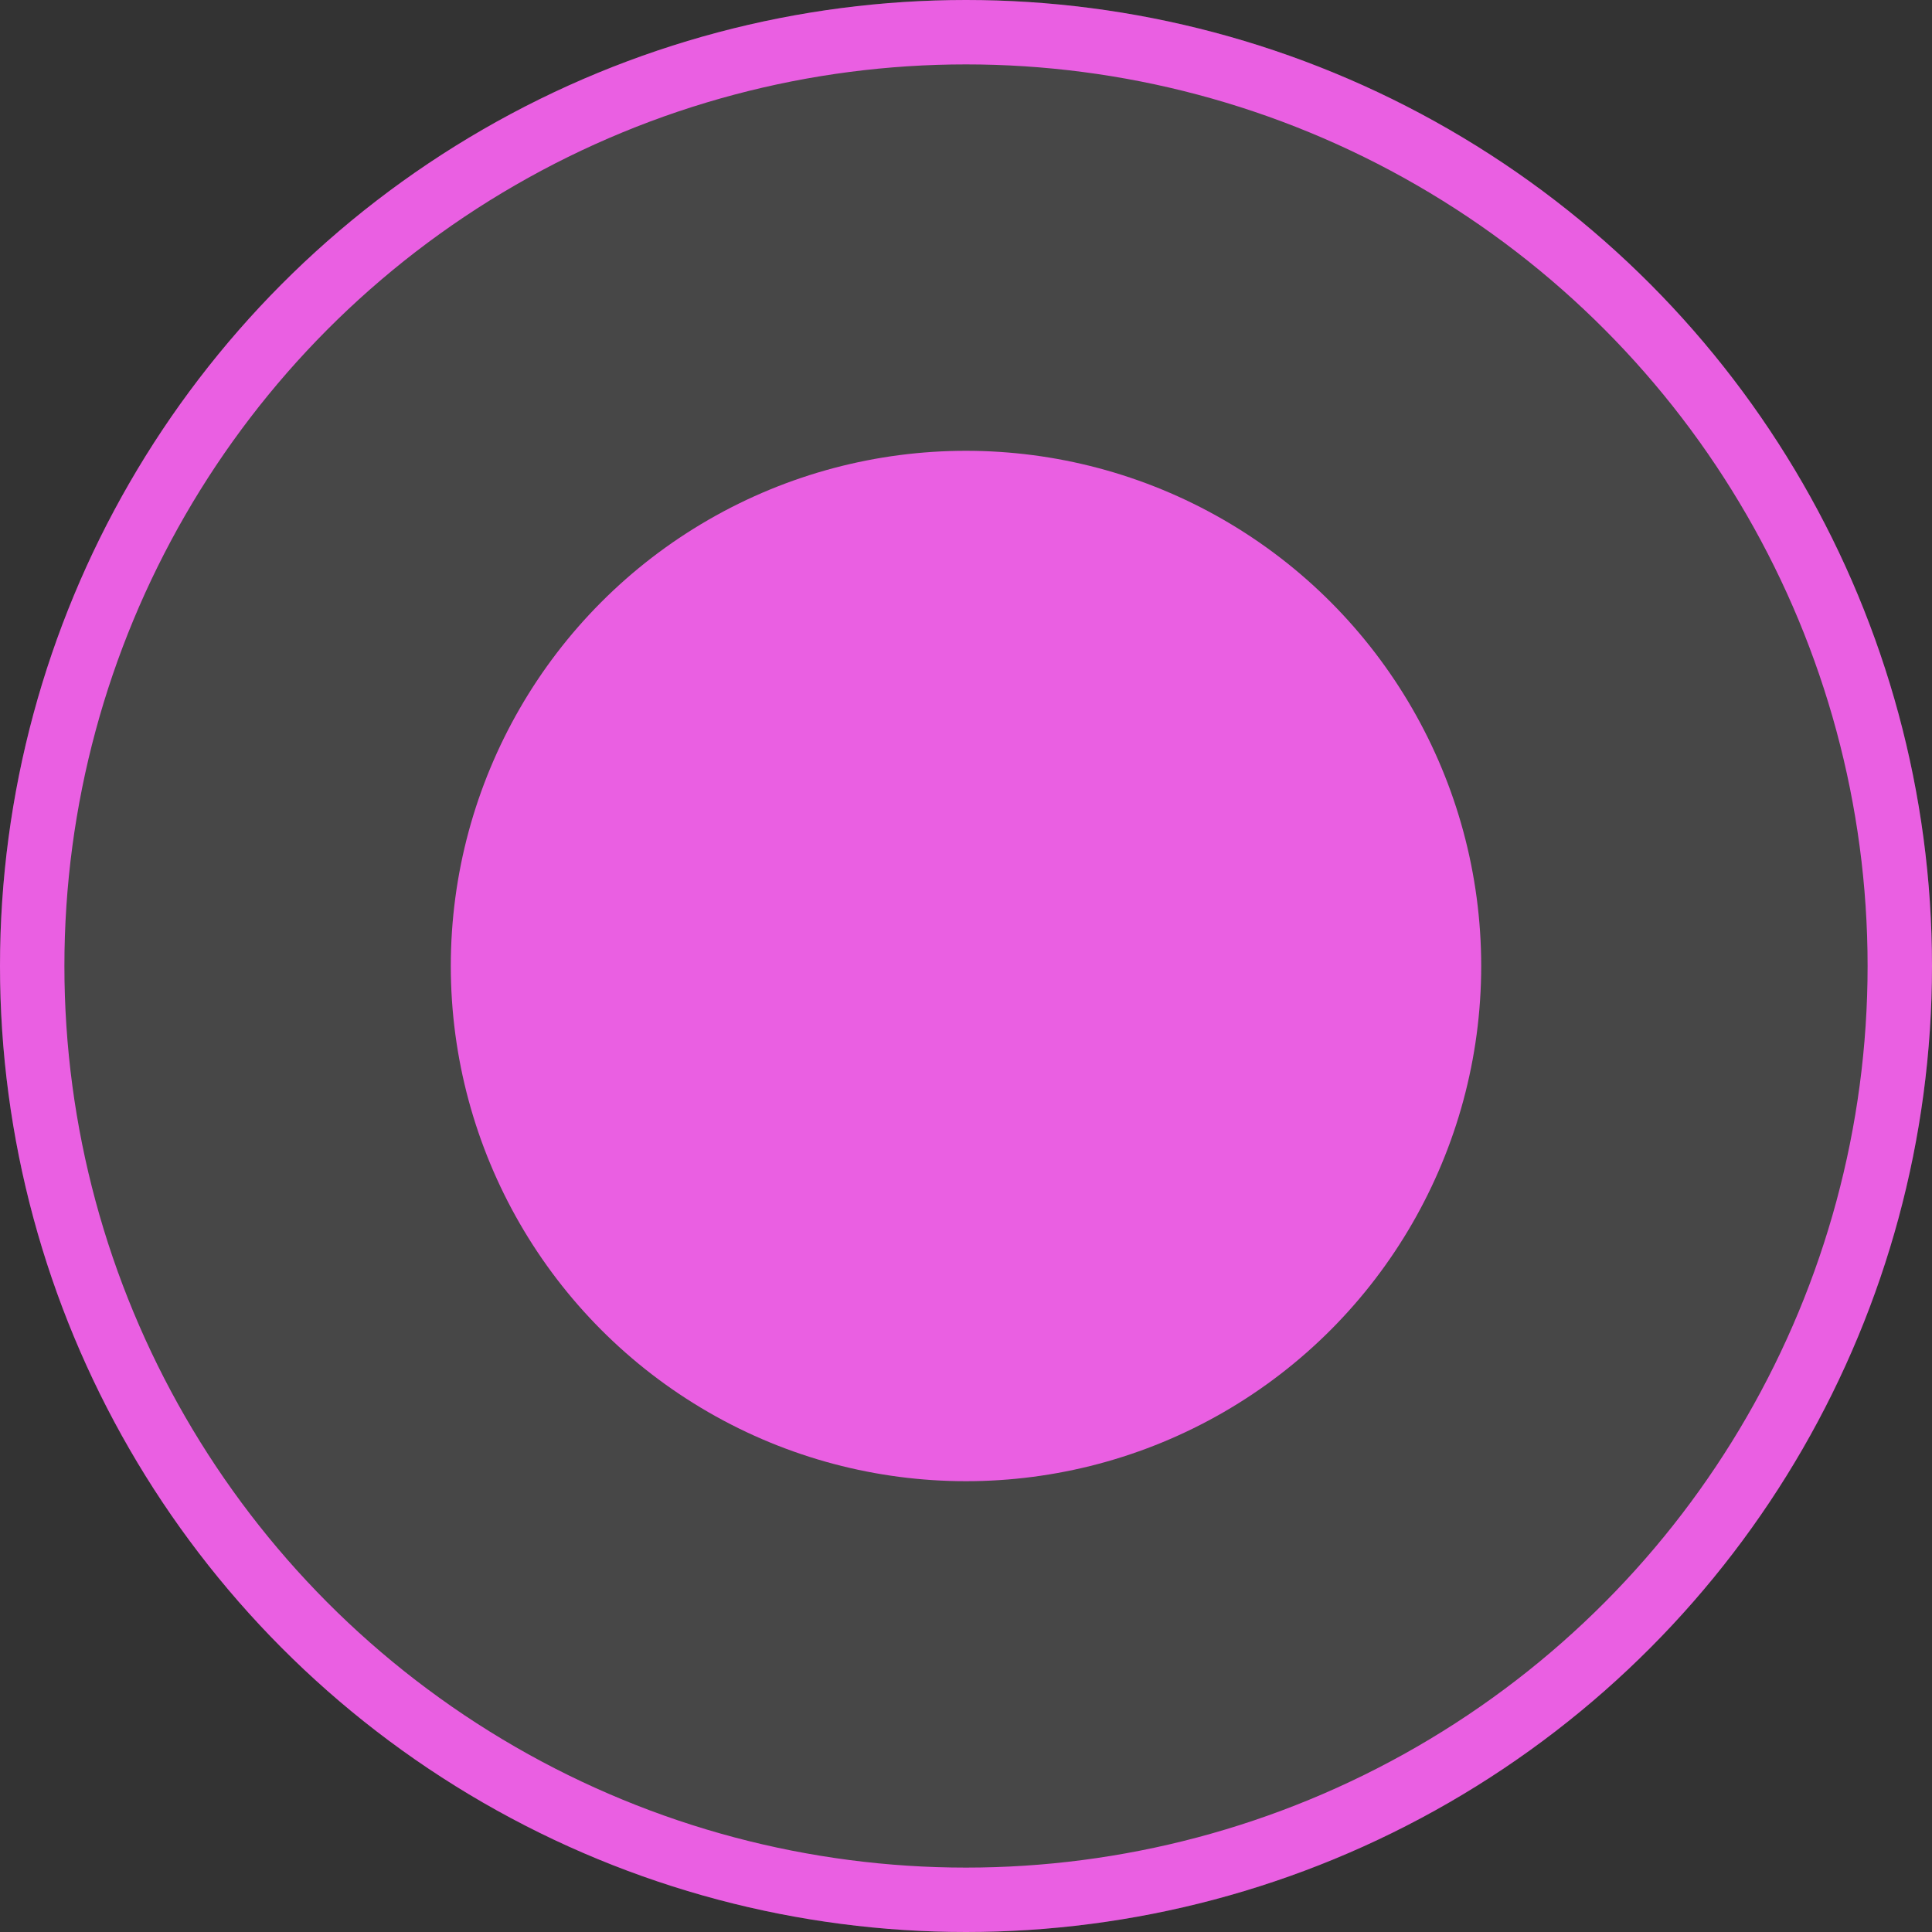
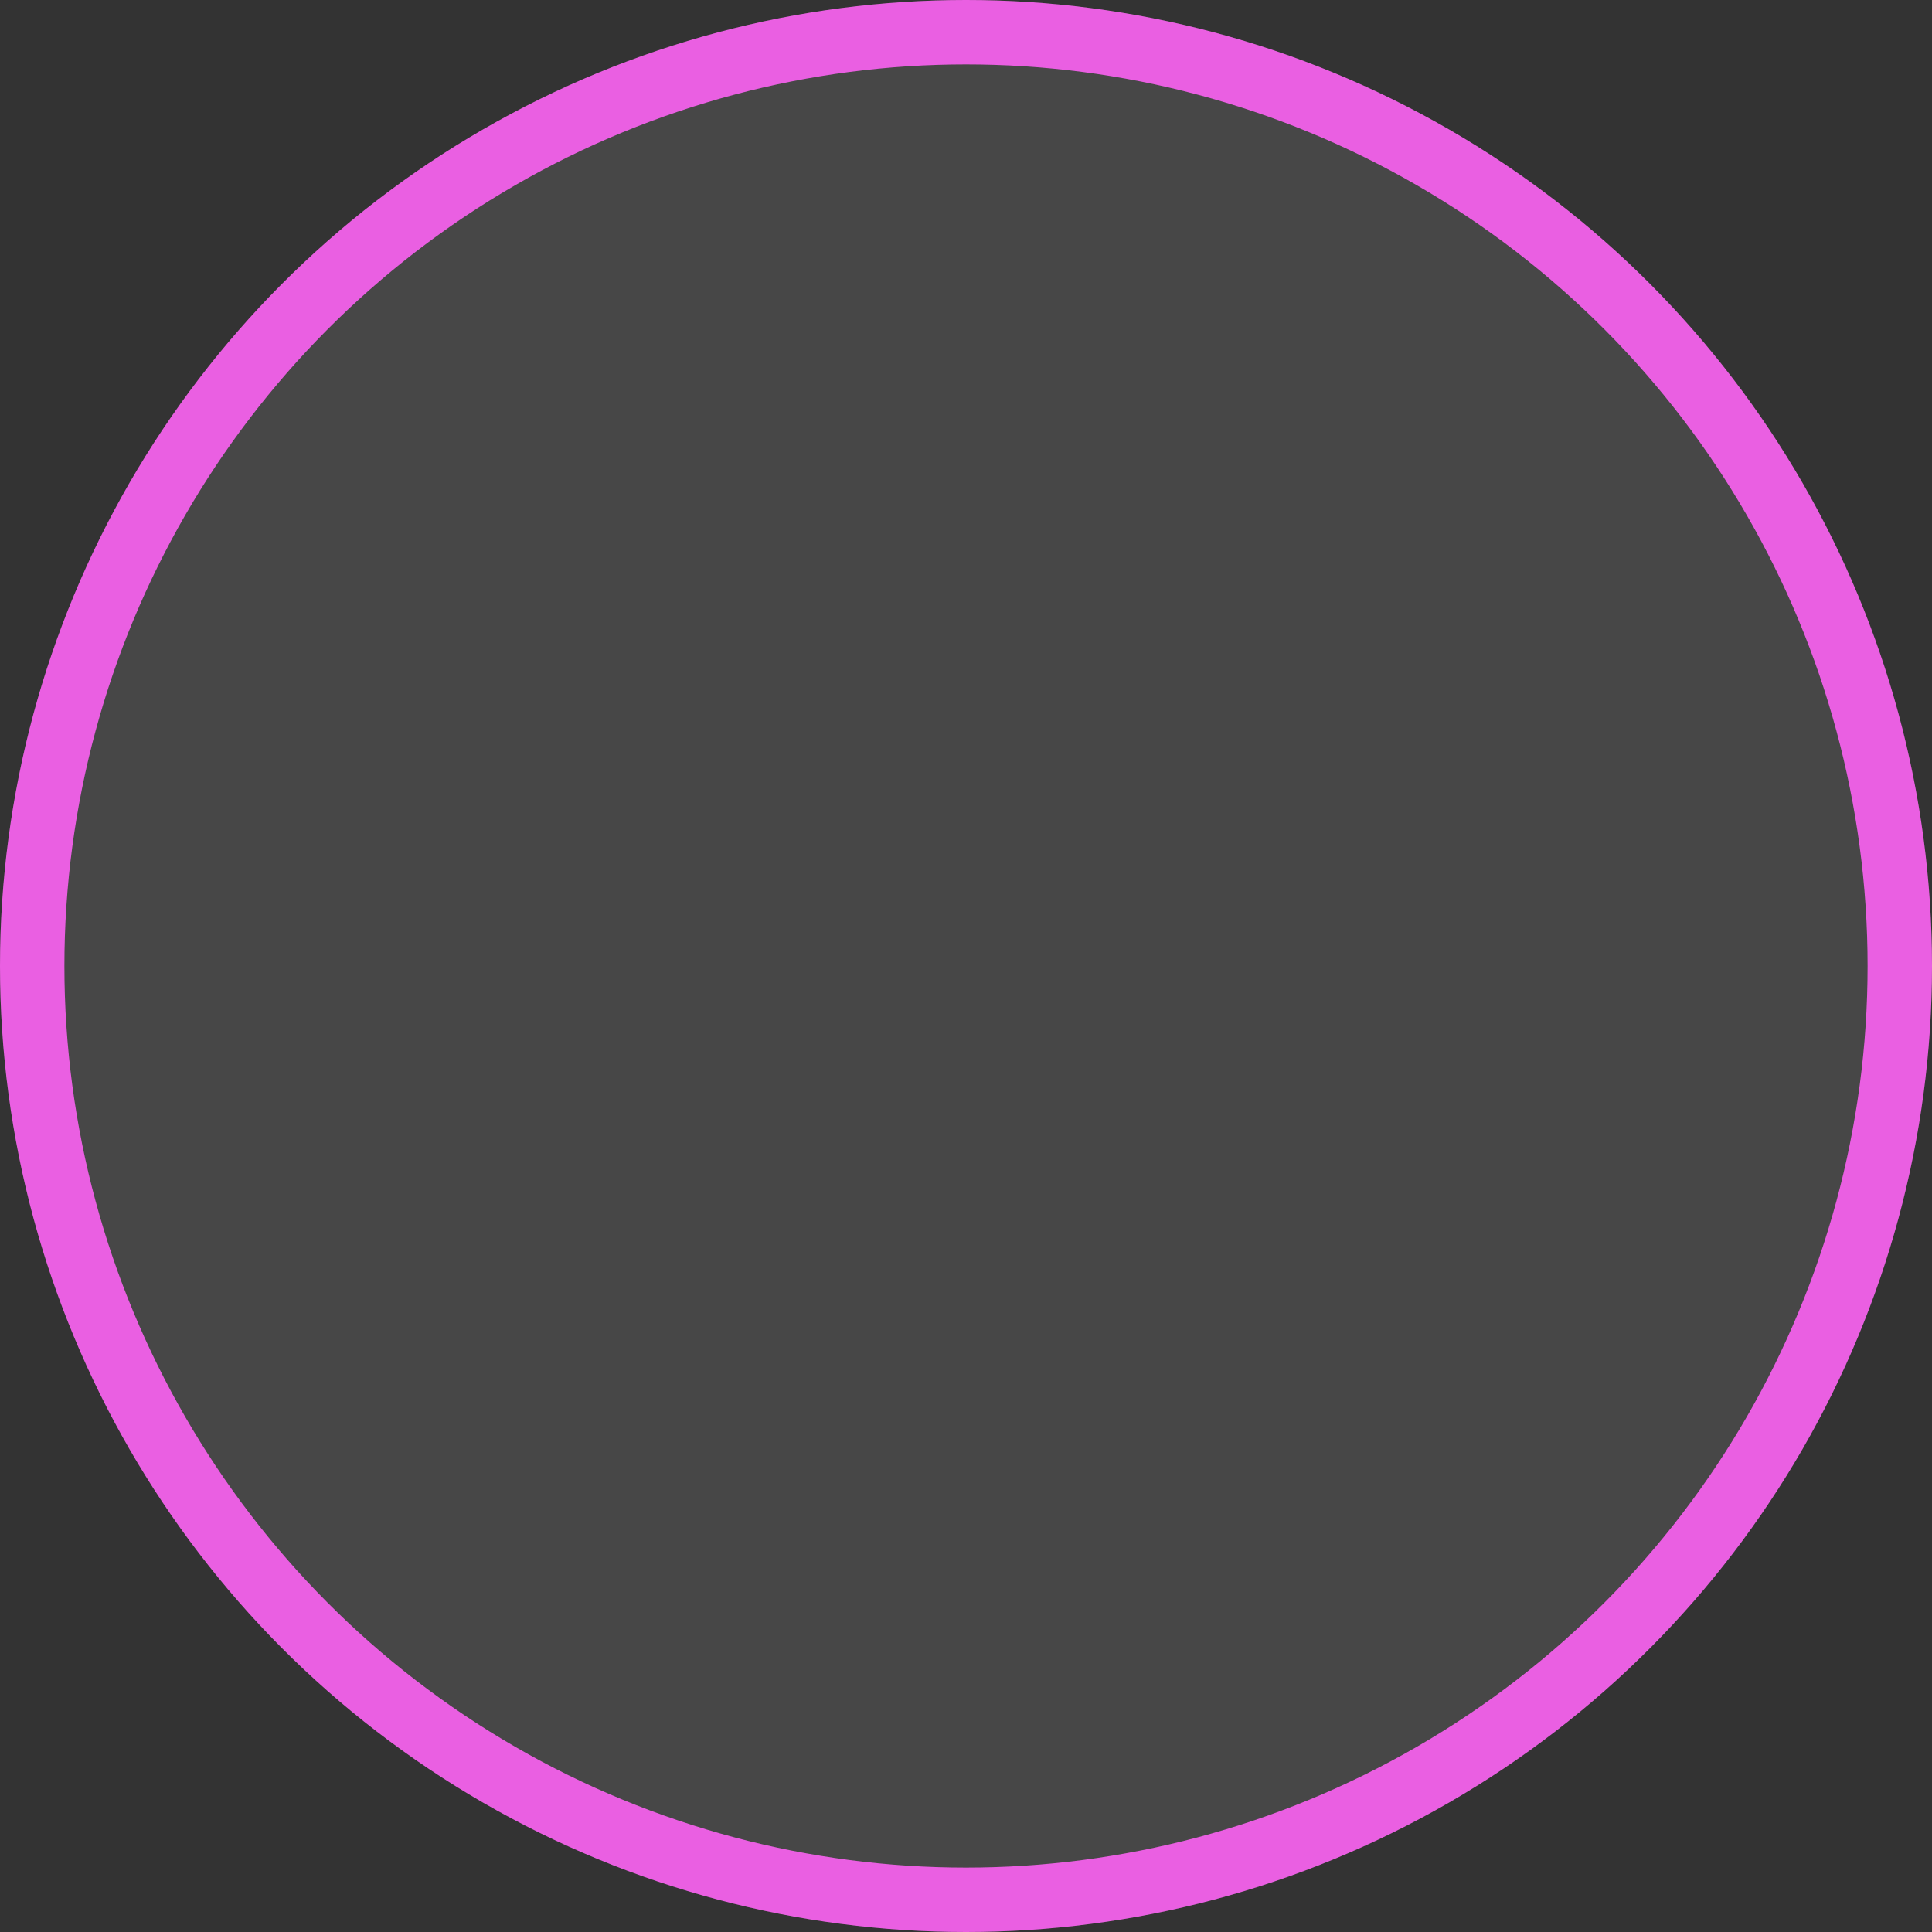
<svg xmlns="http://www.w3.org/2000/svg" width="30" height="30" viewBox="0 0 30 30" fill="none">
  <rect x="0" y="0" width="30" height="30" fill="#333333" stroke="none" />
  <g id="Group 37">
    <circle id="Ellipse 35" opacity="0.1" cx="15" cy="15" r="15" fill="white" />
    <circle id="Ellipse 41" cx="15" cy="15" r="14.5" stroke="#EA5FE2" />
-     <circle id="Ellipse 39" cx="15" cy="15" r="8" fill="#EA5FE2" />
  </g>
</svg>